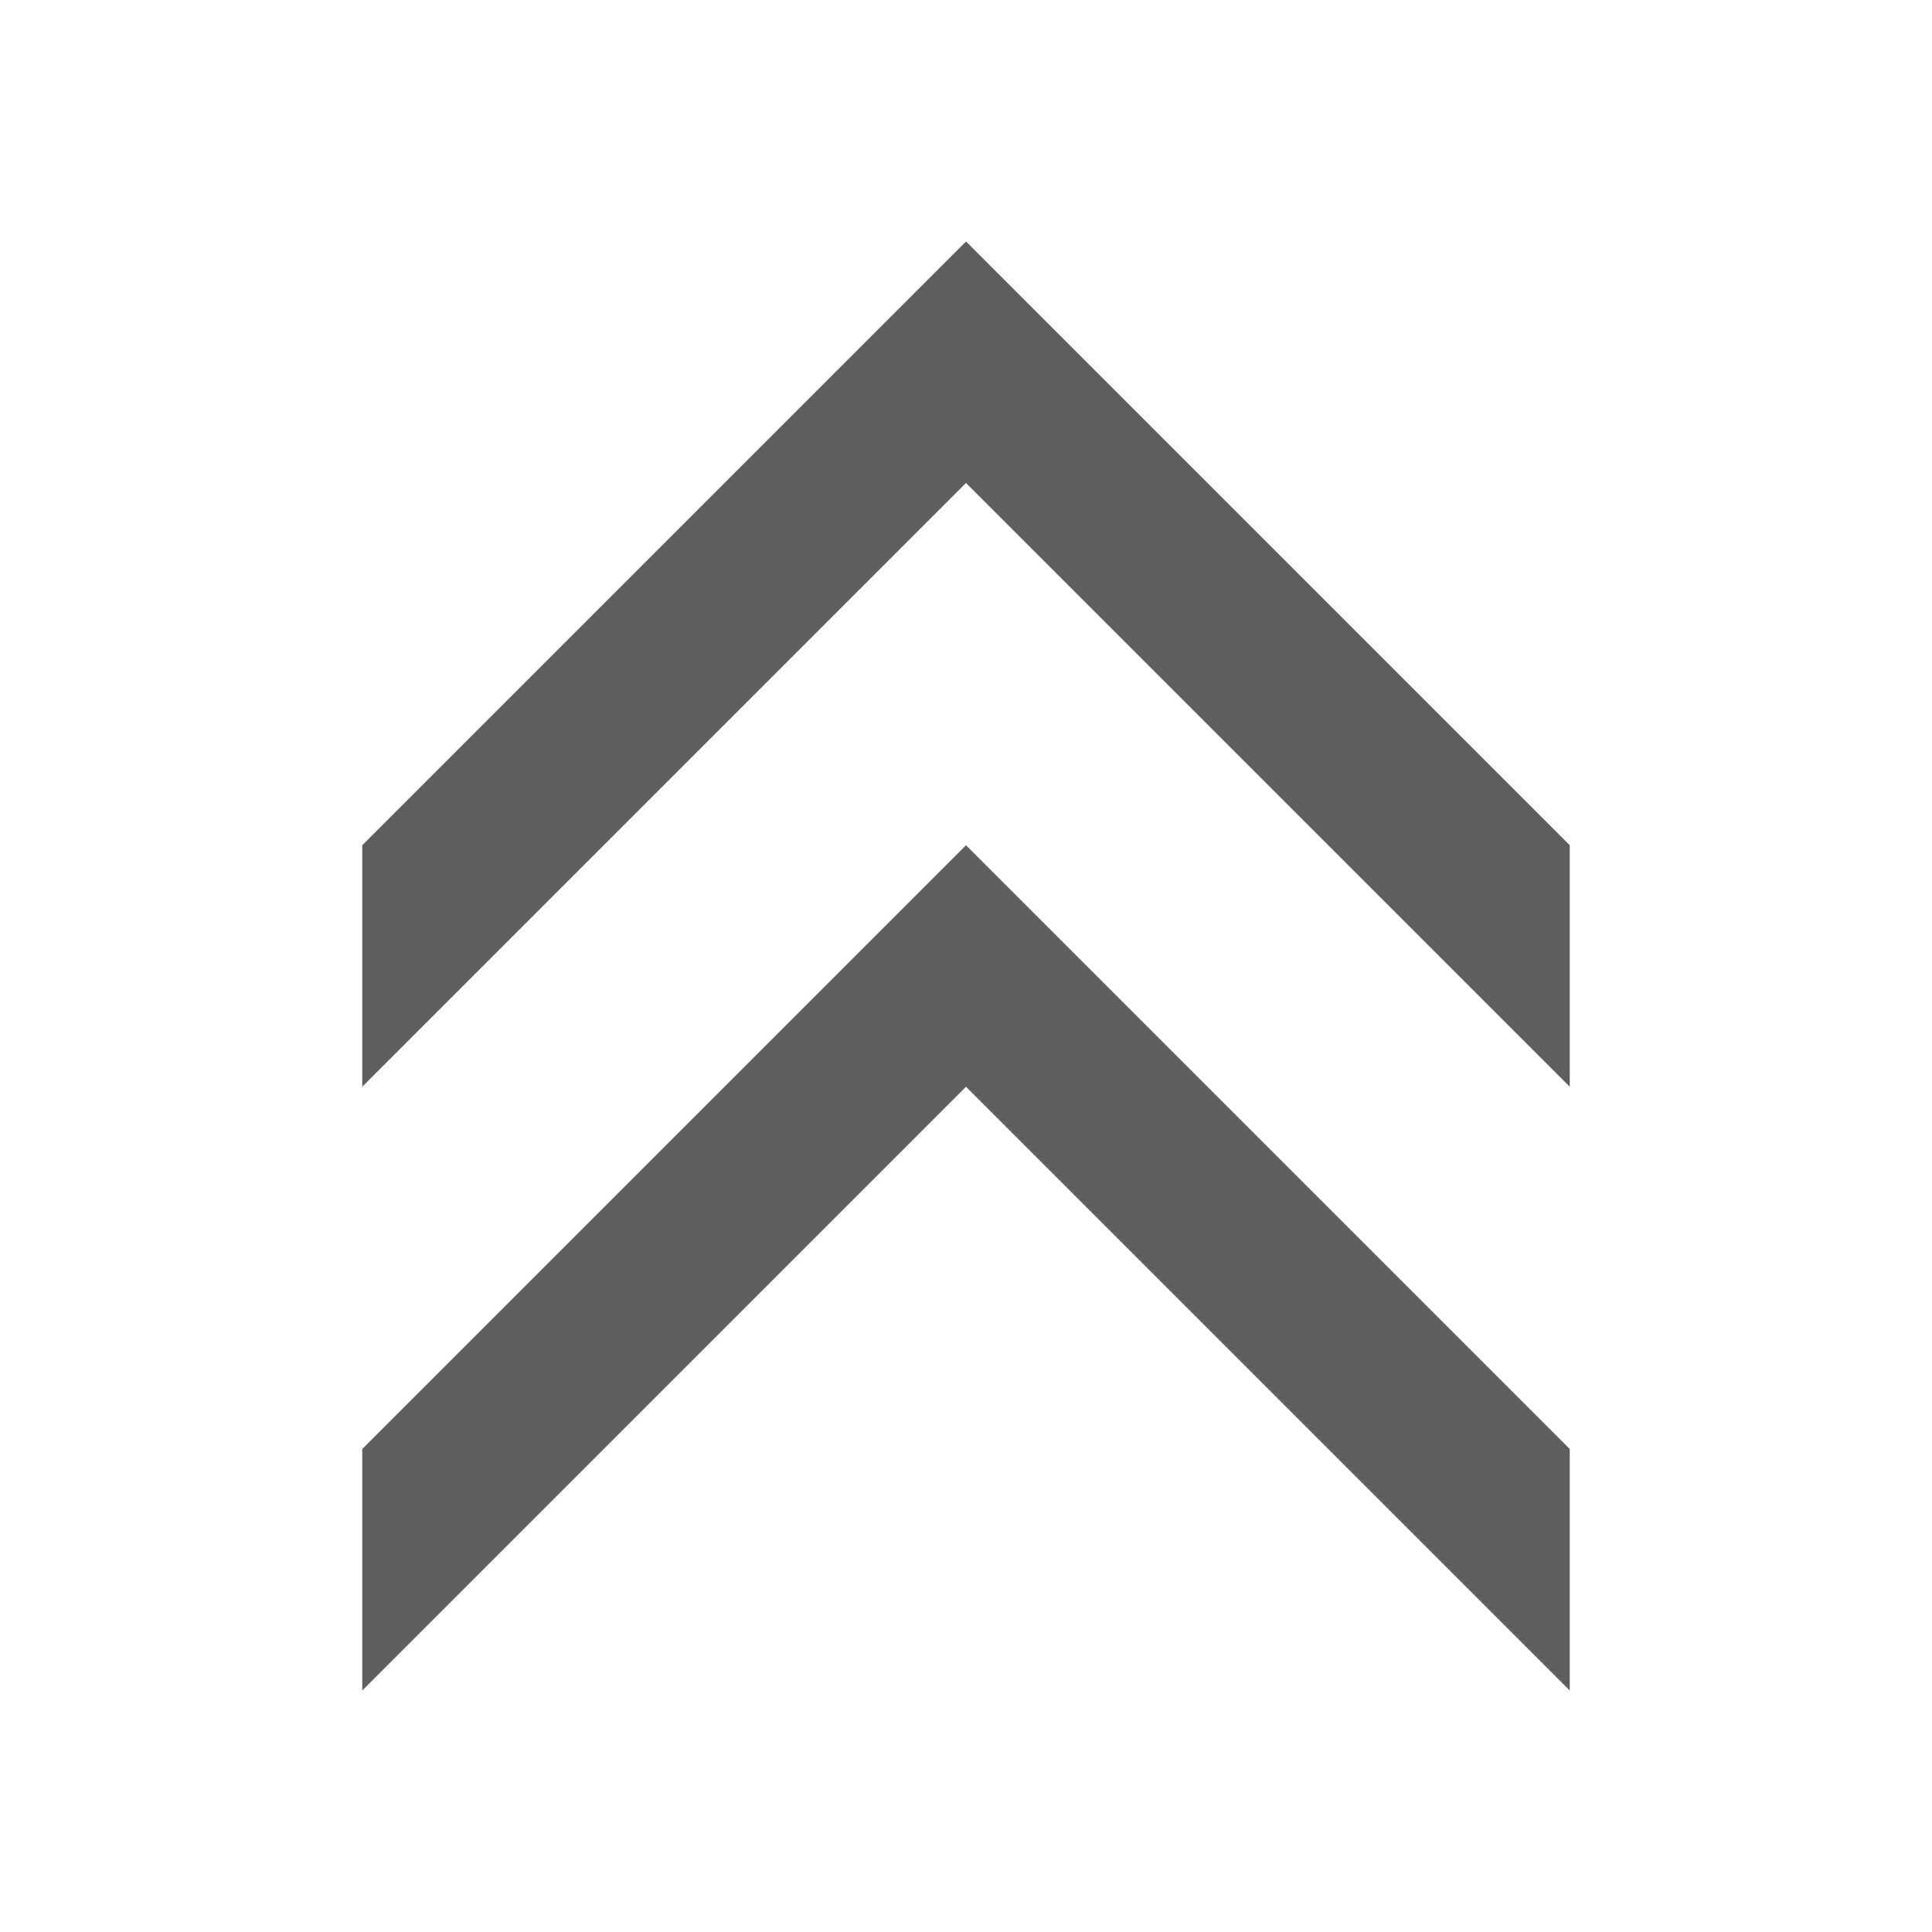
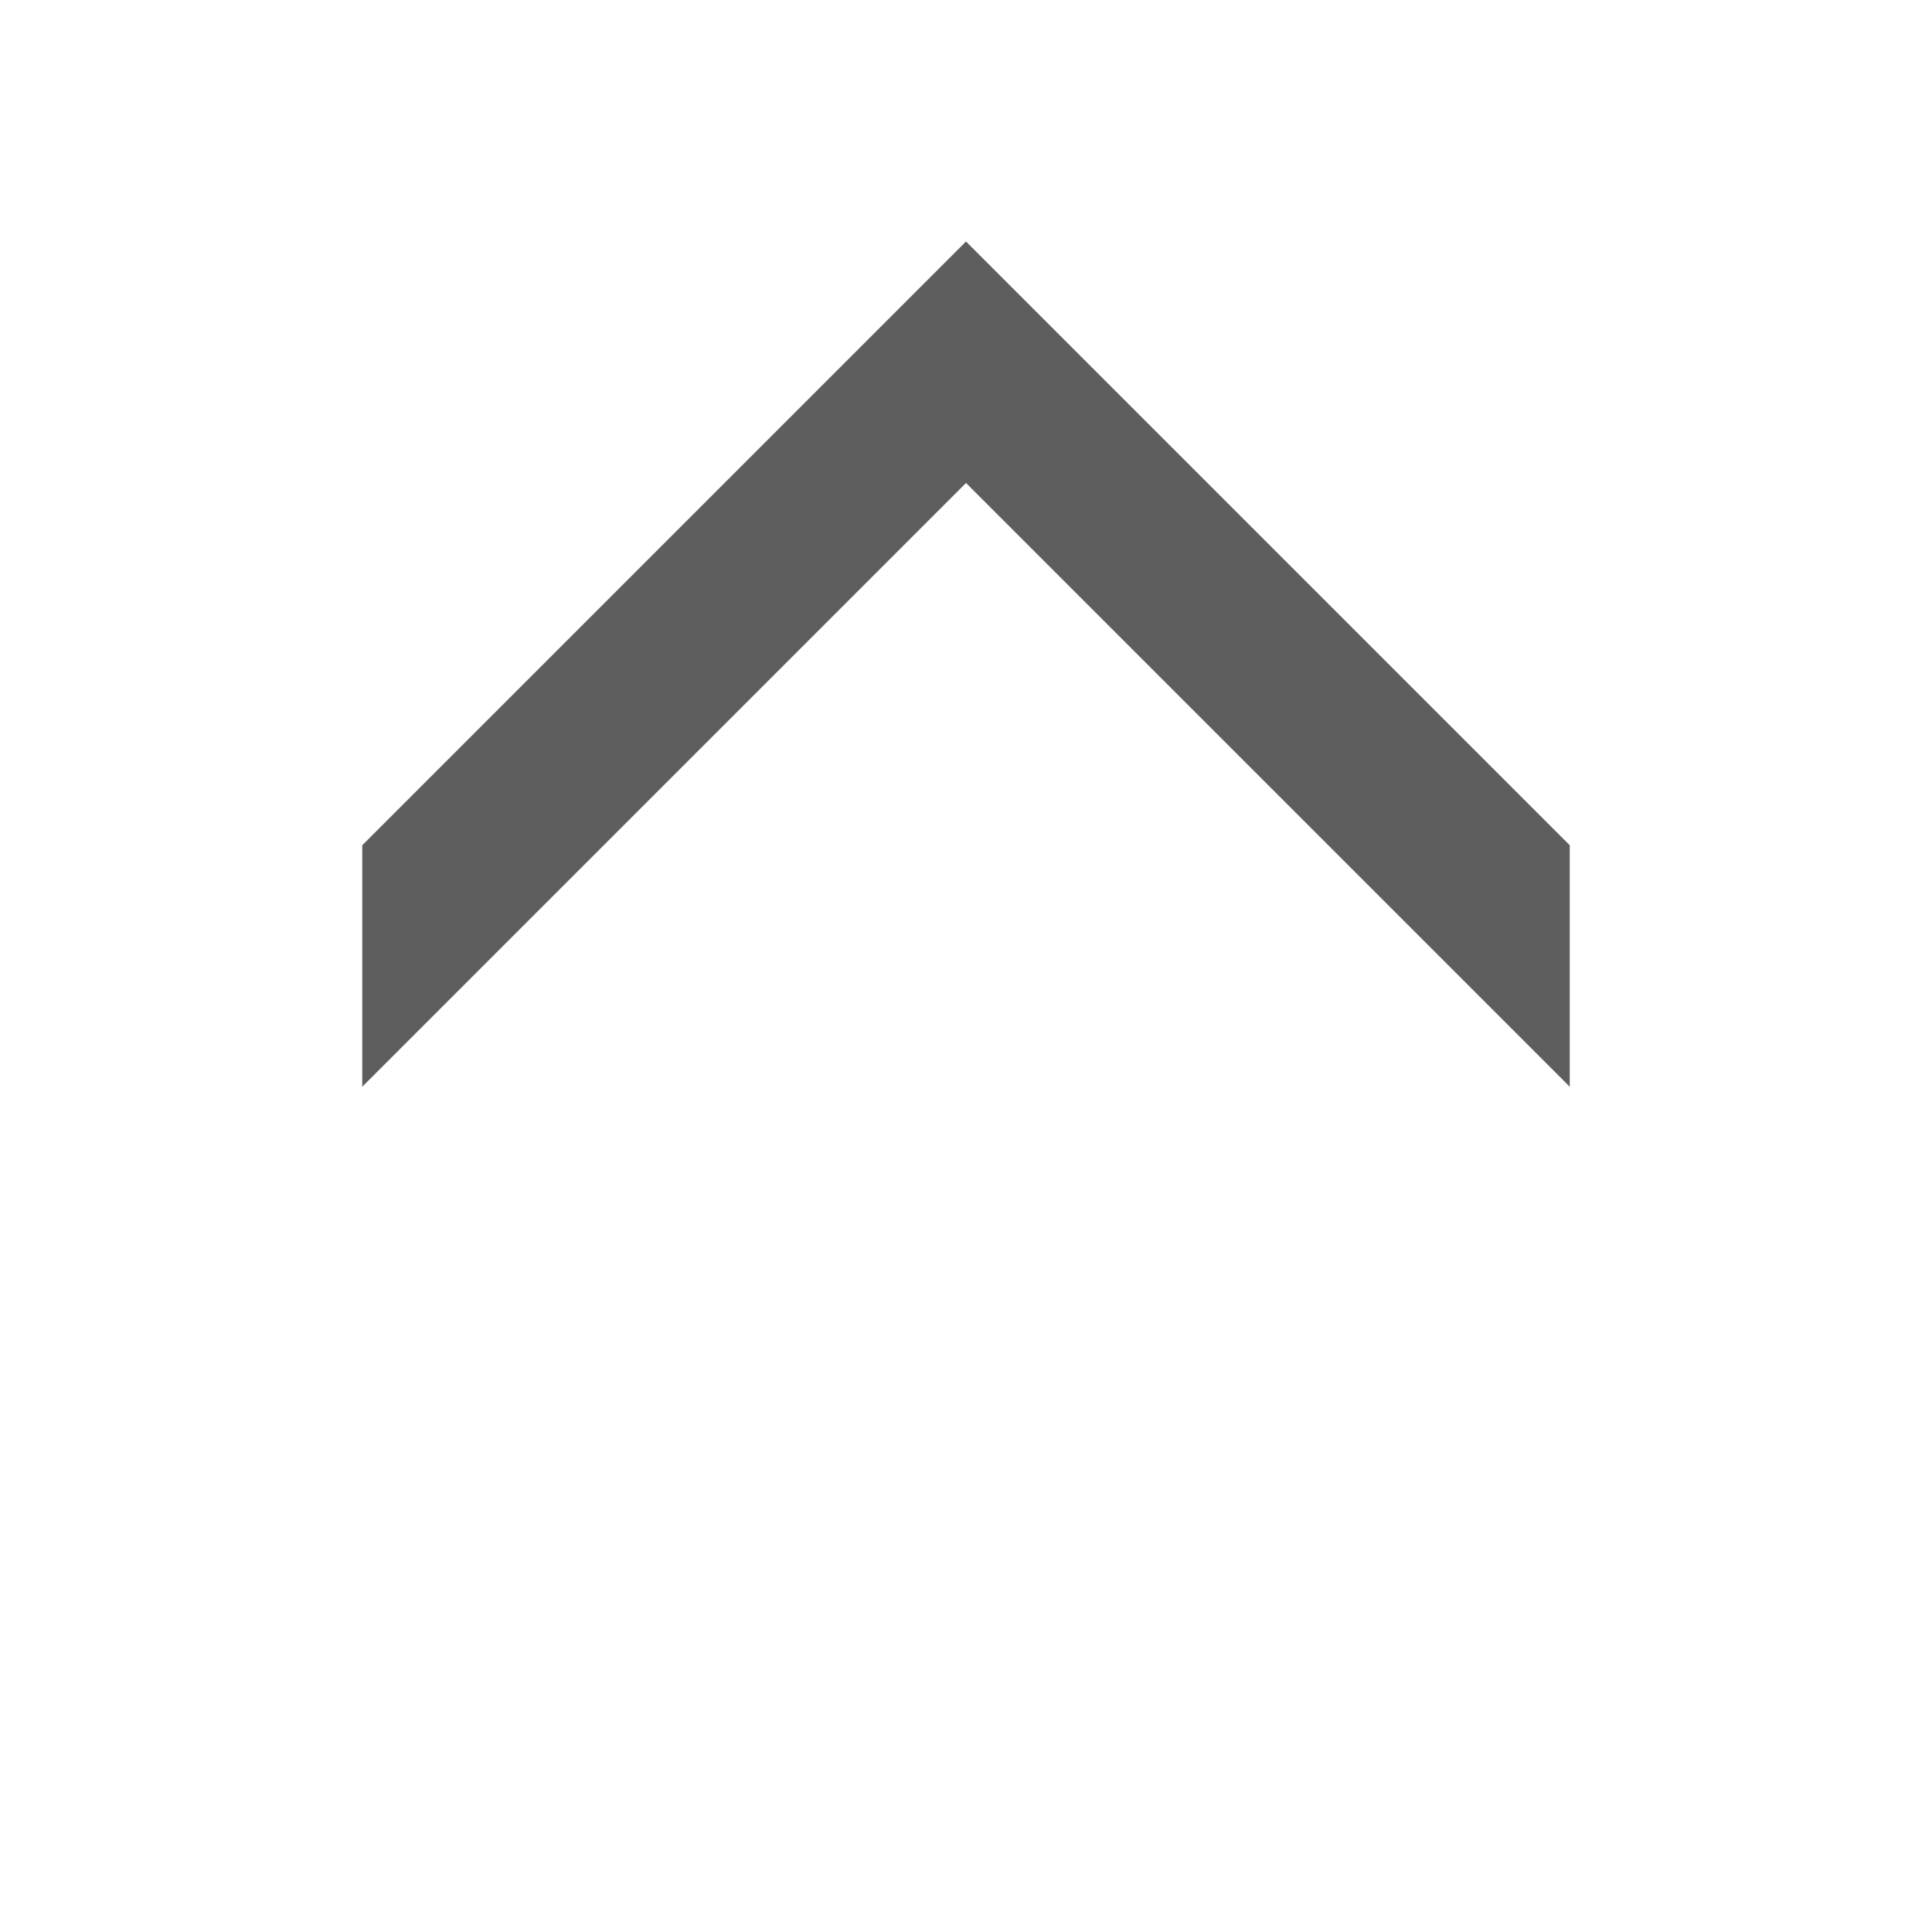
<svg xmlns="http://www.w3.org/2000/svg" version="1.1" width="16" height="16" viewBox="0 0 16 16">
-   <path fill="#5E5E5E" d="M13 14v-2l-5-5-5 5v2l5-5z" />
  <path fill="#5E5E5E" d="M13 9v-2l-5-5-5 5v2l5-5z" />
</svg>